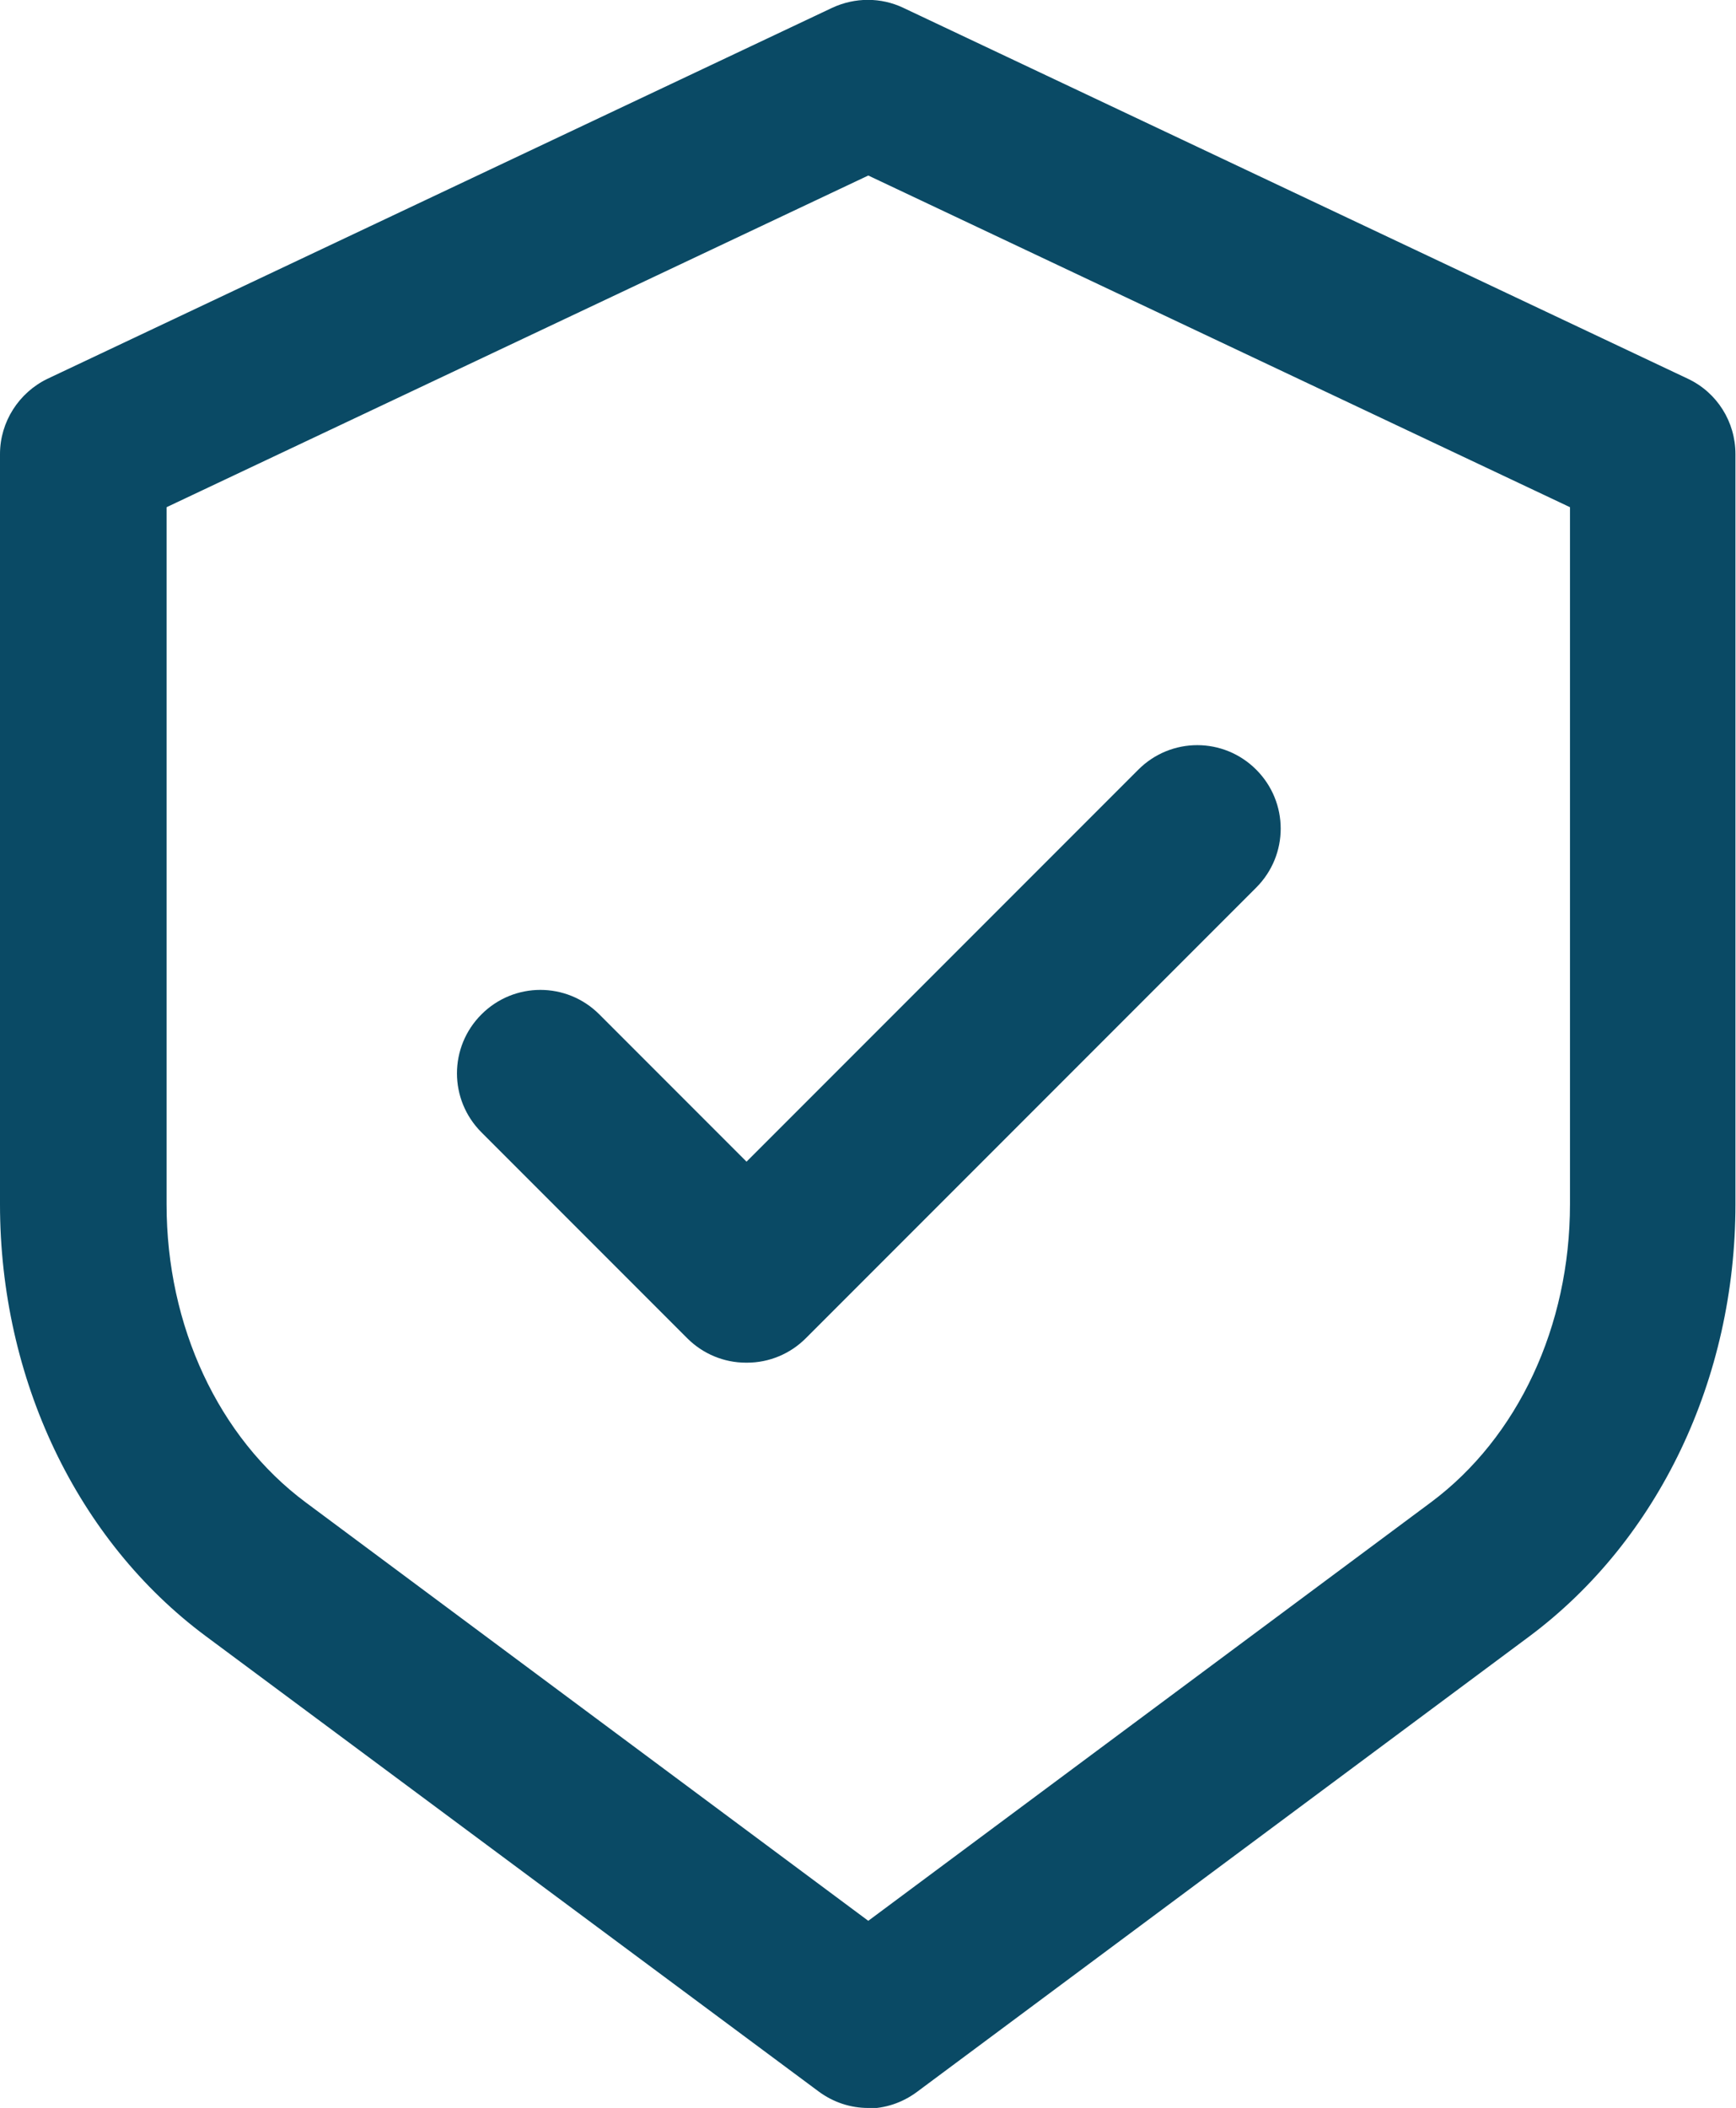
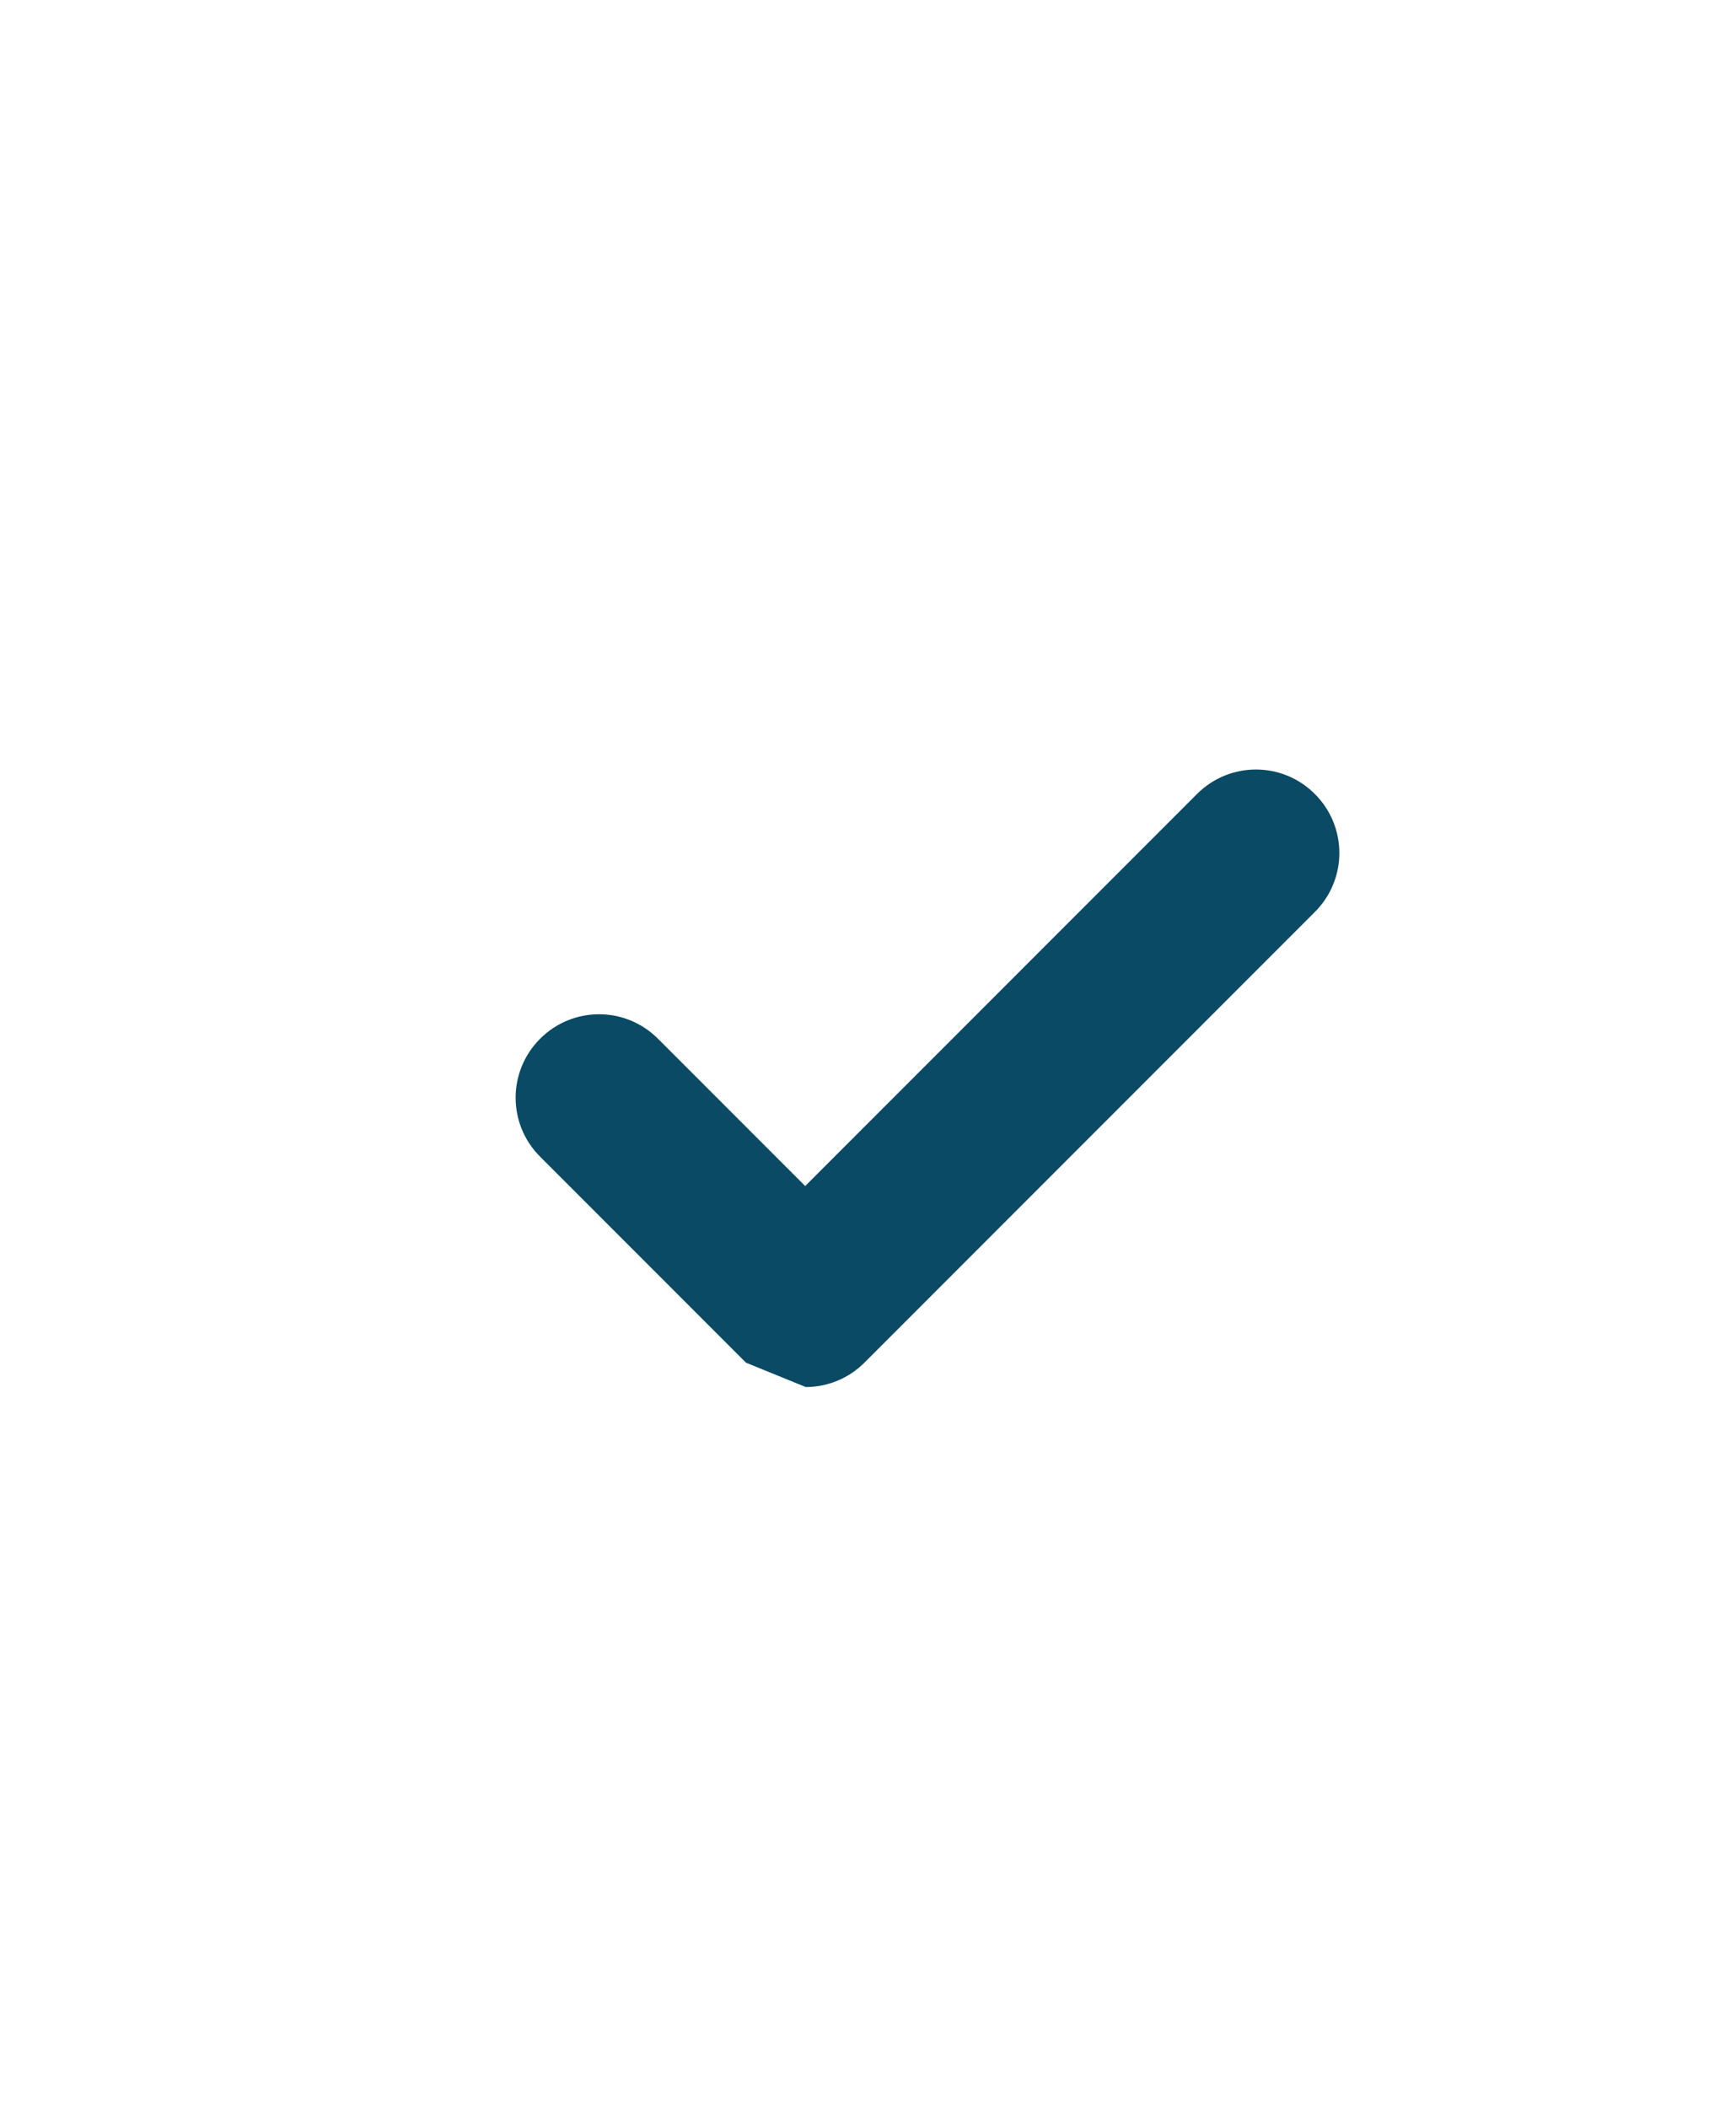
<svg xmlns="http://www.w3.org/2000/svg" id="_レイヤー_2" data-name="レイヤー 2" viewBox="0 0 31.37 38.07">
  <defs>
    <style>
      .cls-1 {
        fill: #0a4a65;
      }
    </style>
  </defs>
  <g id="_レイヤー_1-2" data-name="レイヤー 1">
    <g>
-       <path class="cls-1" d="M15.69,38.07c-.32,0-.63-.1-.9-.3L3.72,29.55c-2.33-1.73-3.72-4.65-3.72-7.8V8.2c0-.58,.34-1.11,.86-1.36L15.04,.14c.41-.19,.88-.19,1.28,0l14.18,6.7c.53,.25,.86,.78,.86,1.36v13.55c0,3.15-1.39,6.06-3.72,7.8l-11.07,8.23c-.27,.2-.58,.3-.9,.3ZM3.01,9.16v12.59c0,2.2,.94,4.21,2.51,5.38l10.17,7.56,10.17-7.56c1.57-1.17,2.51-3.18,2.51-5.38V9.16L15.69,3.17,3.01,9.16Z" />
-       <path class="cls-1" d="M13.48,24.61h0c-.4,0-.78-.16-1.06-.44l-3.72-3.72c-.59-.59-.59-1.54,0-2.13s1.54-.59,2.13,0l2.66,2.66,7.08-7.08c.59-.59,1.54-.59,2.13,0,.59,.59,.59,1.54,0,2.13l-8.14,8.14c-.28,.28-.66,.44-1.06,.44Z" />
+       <path class="cls-1" d="M13.48,24.61h0l-3.72-3.72c-.59-.59-.59-1.54,0-2.13s1.54-.59,2.13,0l2.66,2.66,7.08-7.08c.59-.59,1.54-.59,2.13,0,.59,.59,.59,1.54,0,2.13l-8.14,8.14c-.28,.28-.66,.44-1.06,.44Z" />
    </g>
  </g>
</svg>